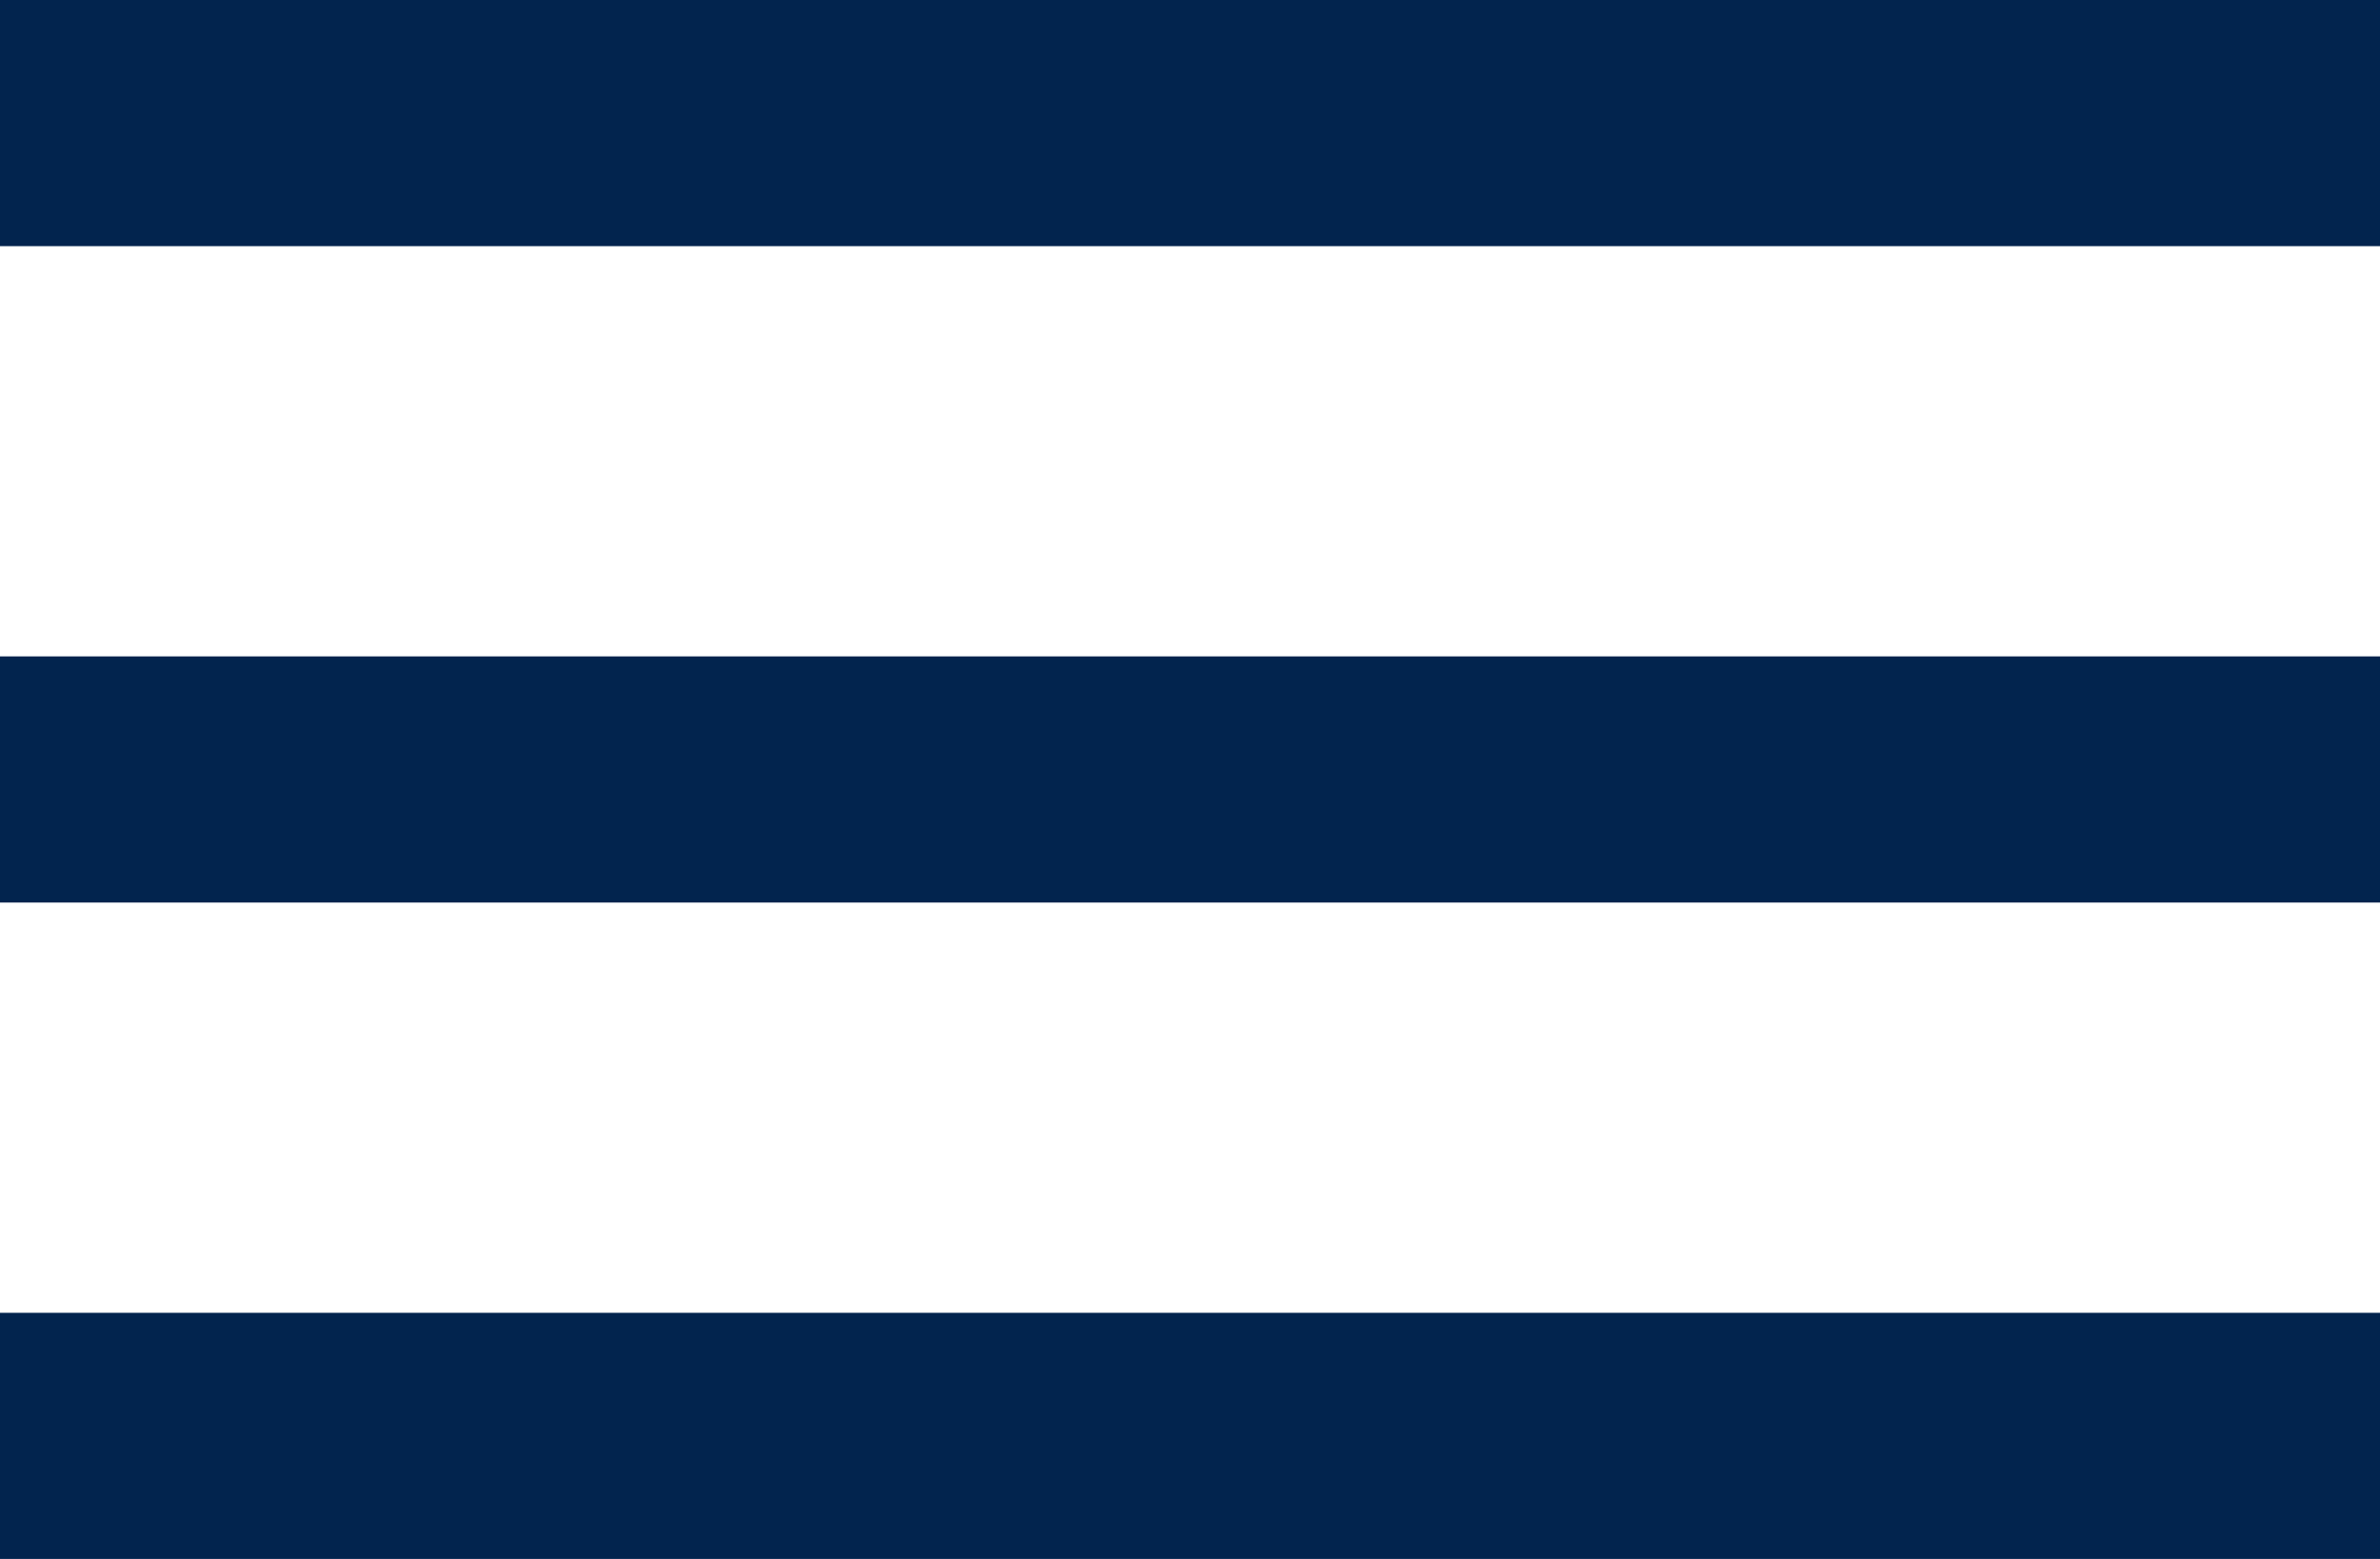
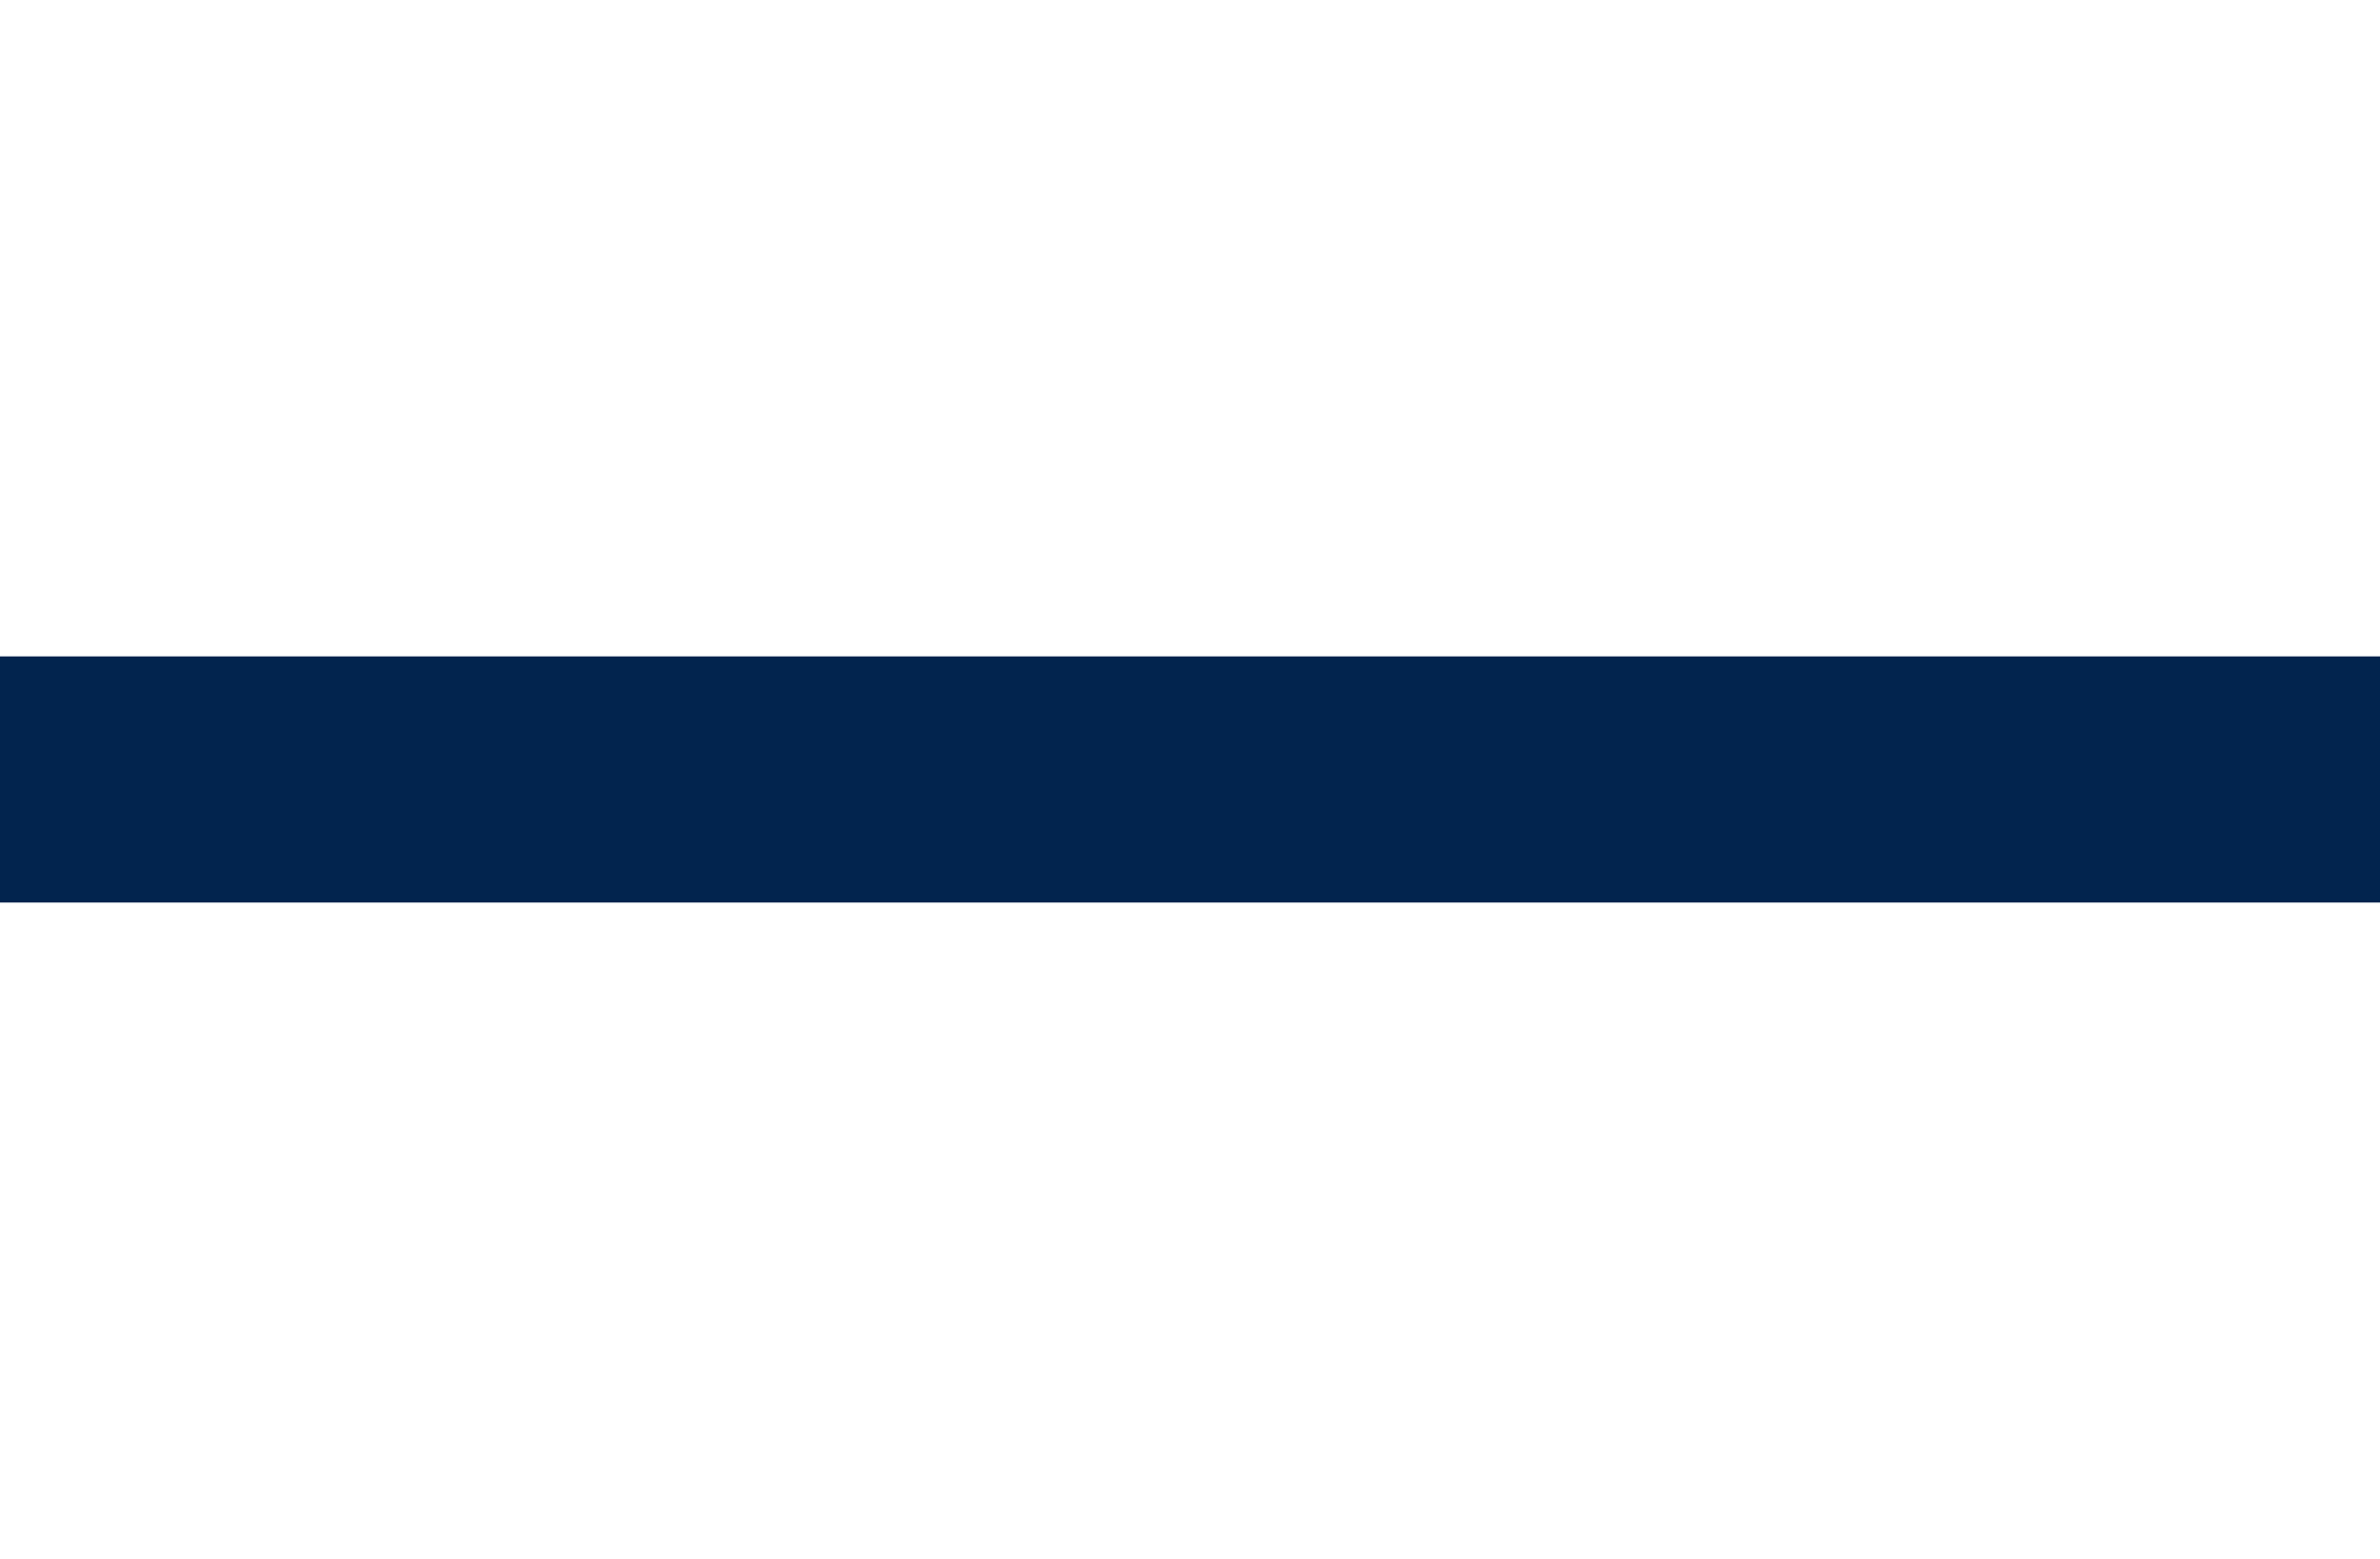
<svg xmlns="http://www.w3.org/2000/svg" version="1.1" id="Ebene_1" x="0px" y="0px" viewBox="0 0 29 19" style="enable-background:new 0 0 29 19;" xml:space="preserve">
  <style type="text/css">
	.st0{fill:#02244E;}
</style>
  <g id="Gruppe_3769" transform="translate(-458.5 -174)">
    <g id="Hamburger_Menue" transform="translate(460 175.5)">
      <g id="Gruppe_3768" transform="translate(0 -86.5)">
        <g id="Linie_1917">
-           <rect x="-1.5" y="101" class="st0" width="29" height="3" />
-         </g>
+           </g>
        <g id="Linie_1916">
          <rect x="-1.5" y="93" class="st0" width="29" height="3" />
        </g>
        <g id="Linie_1915">
-           <rect x="-1.5" y="85" class="st0" width="29" height="3" />
-         </g>
+           </g>
      </g>
    </g>
  </g>
</svg>